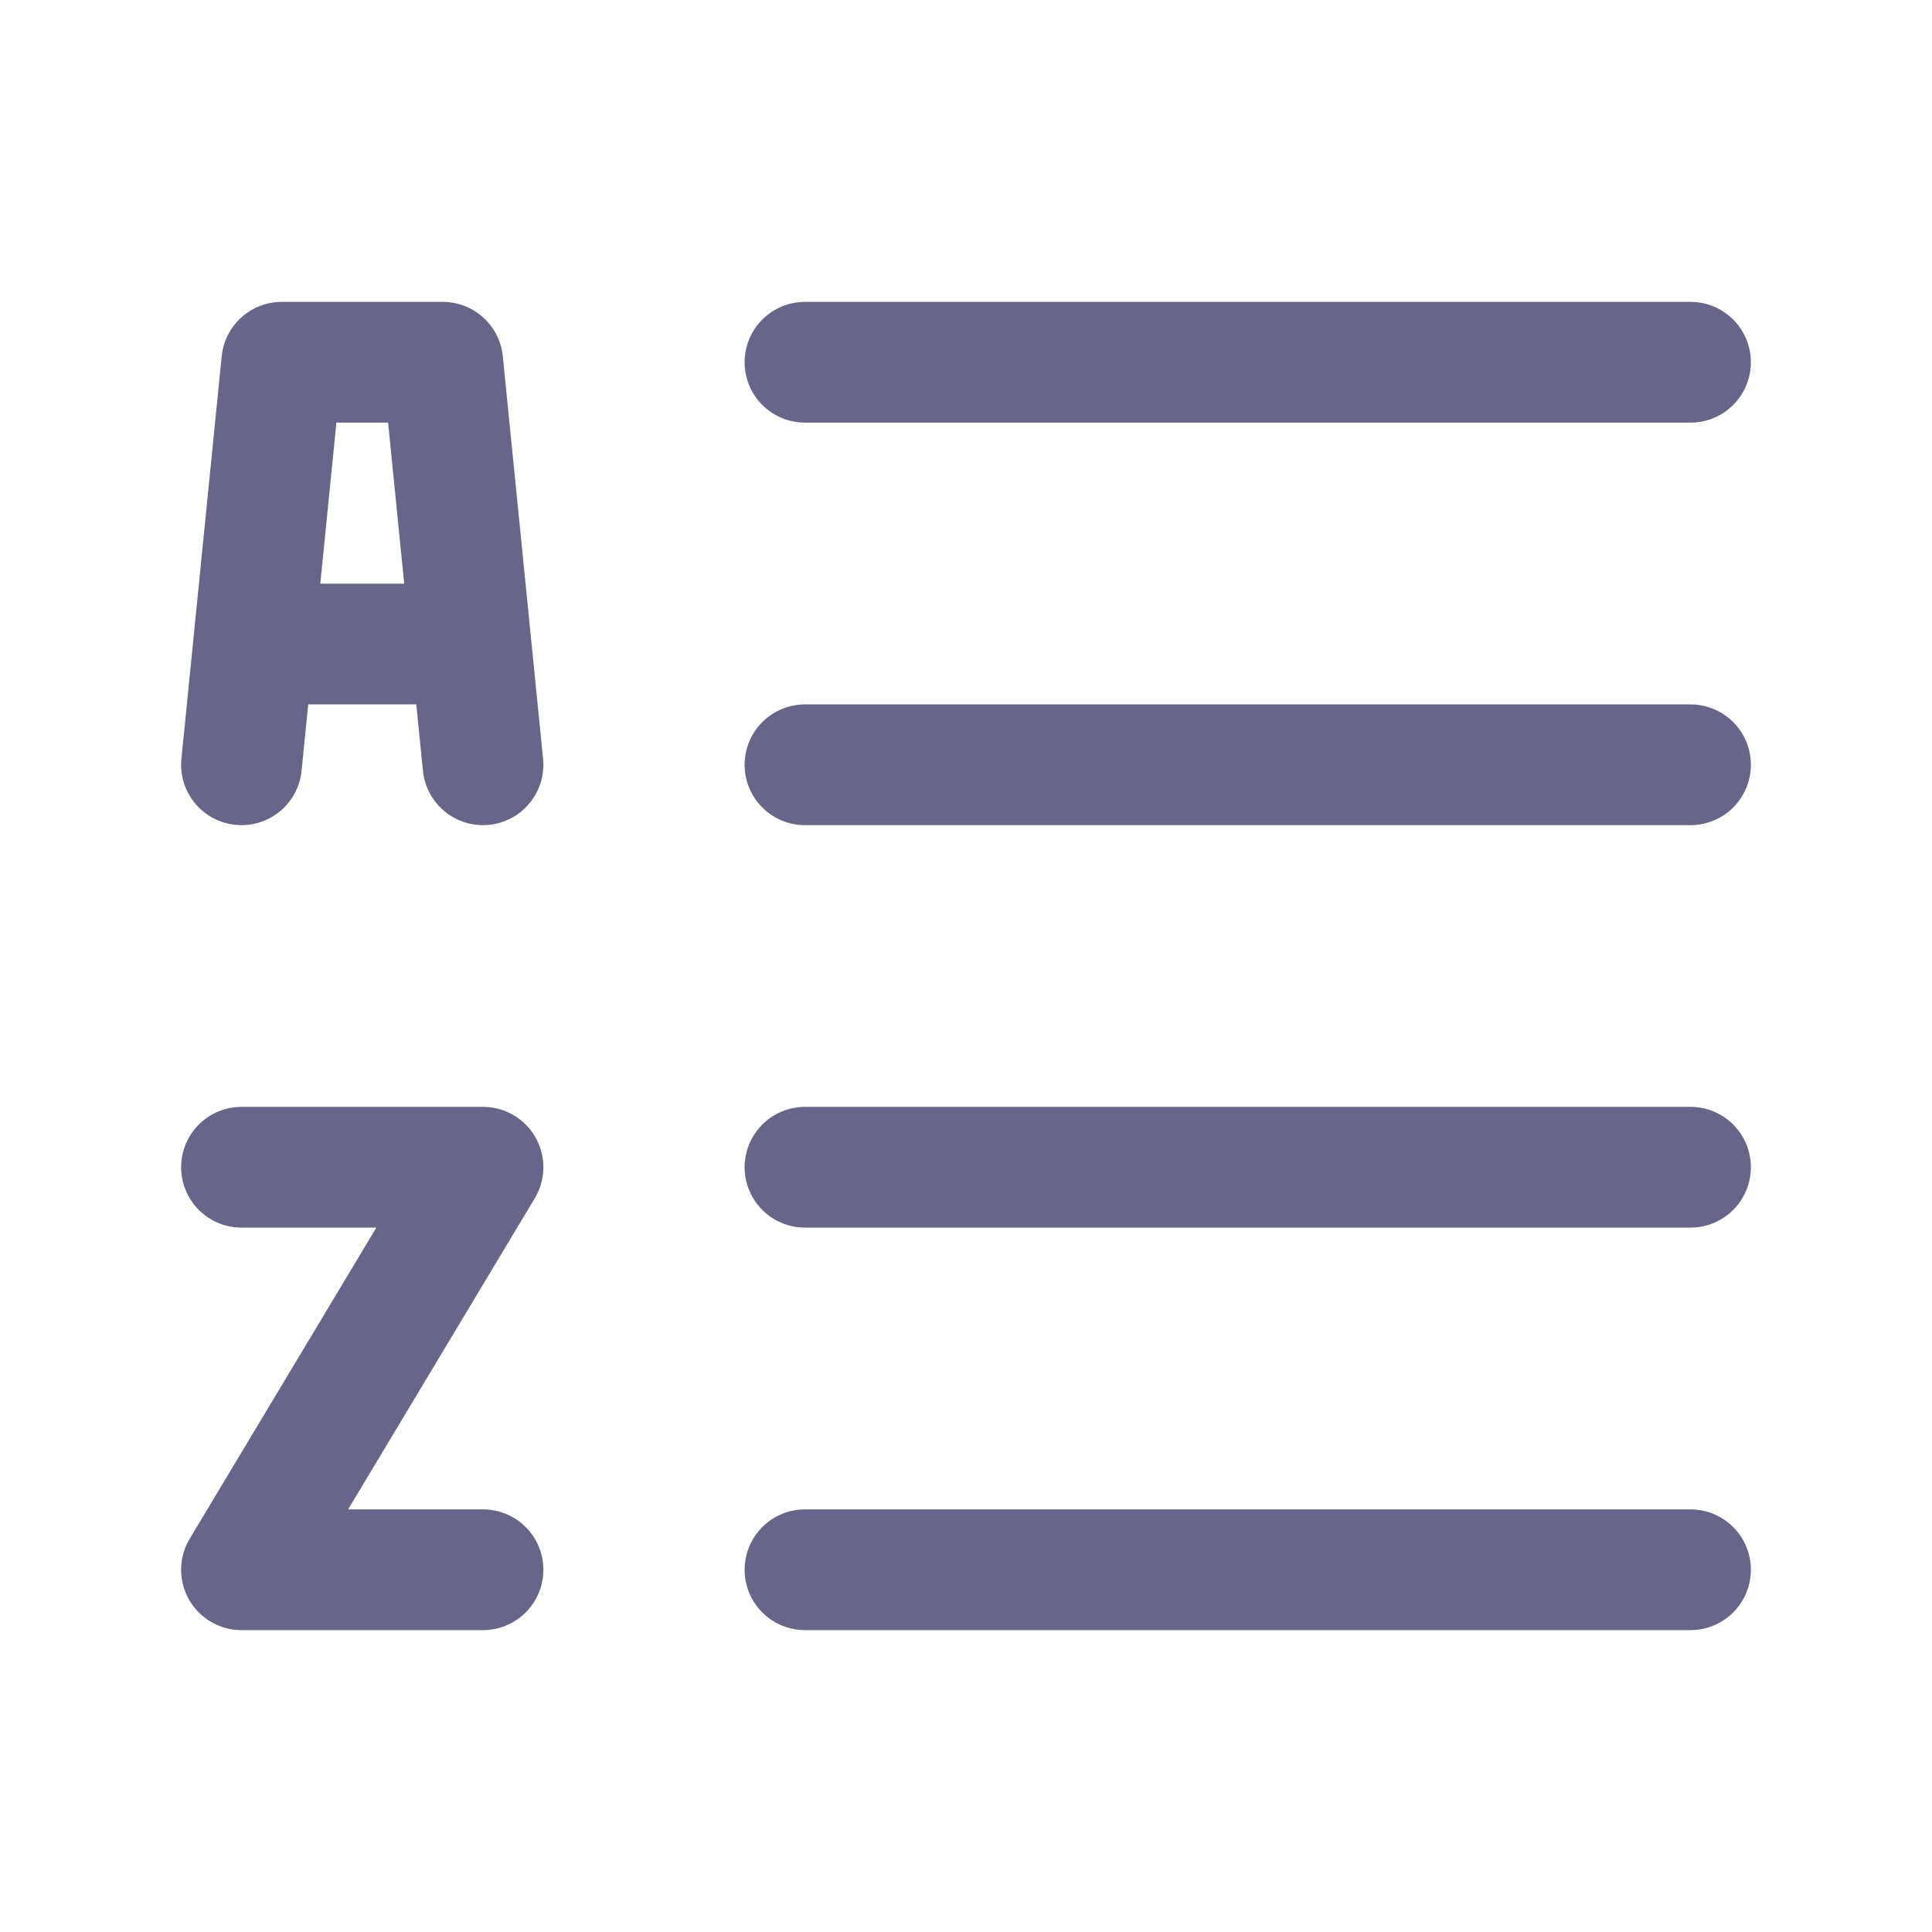
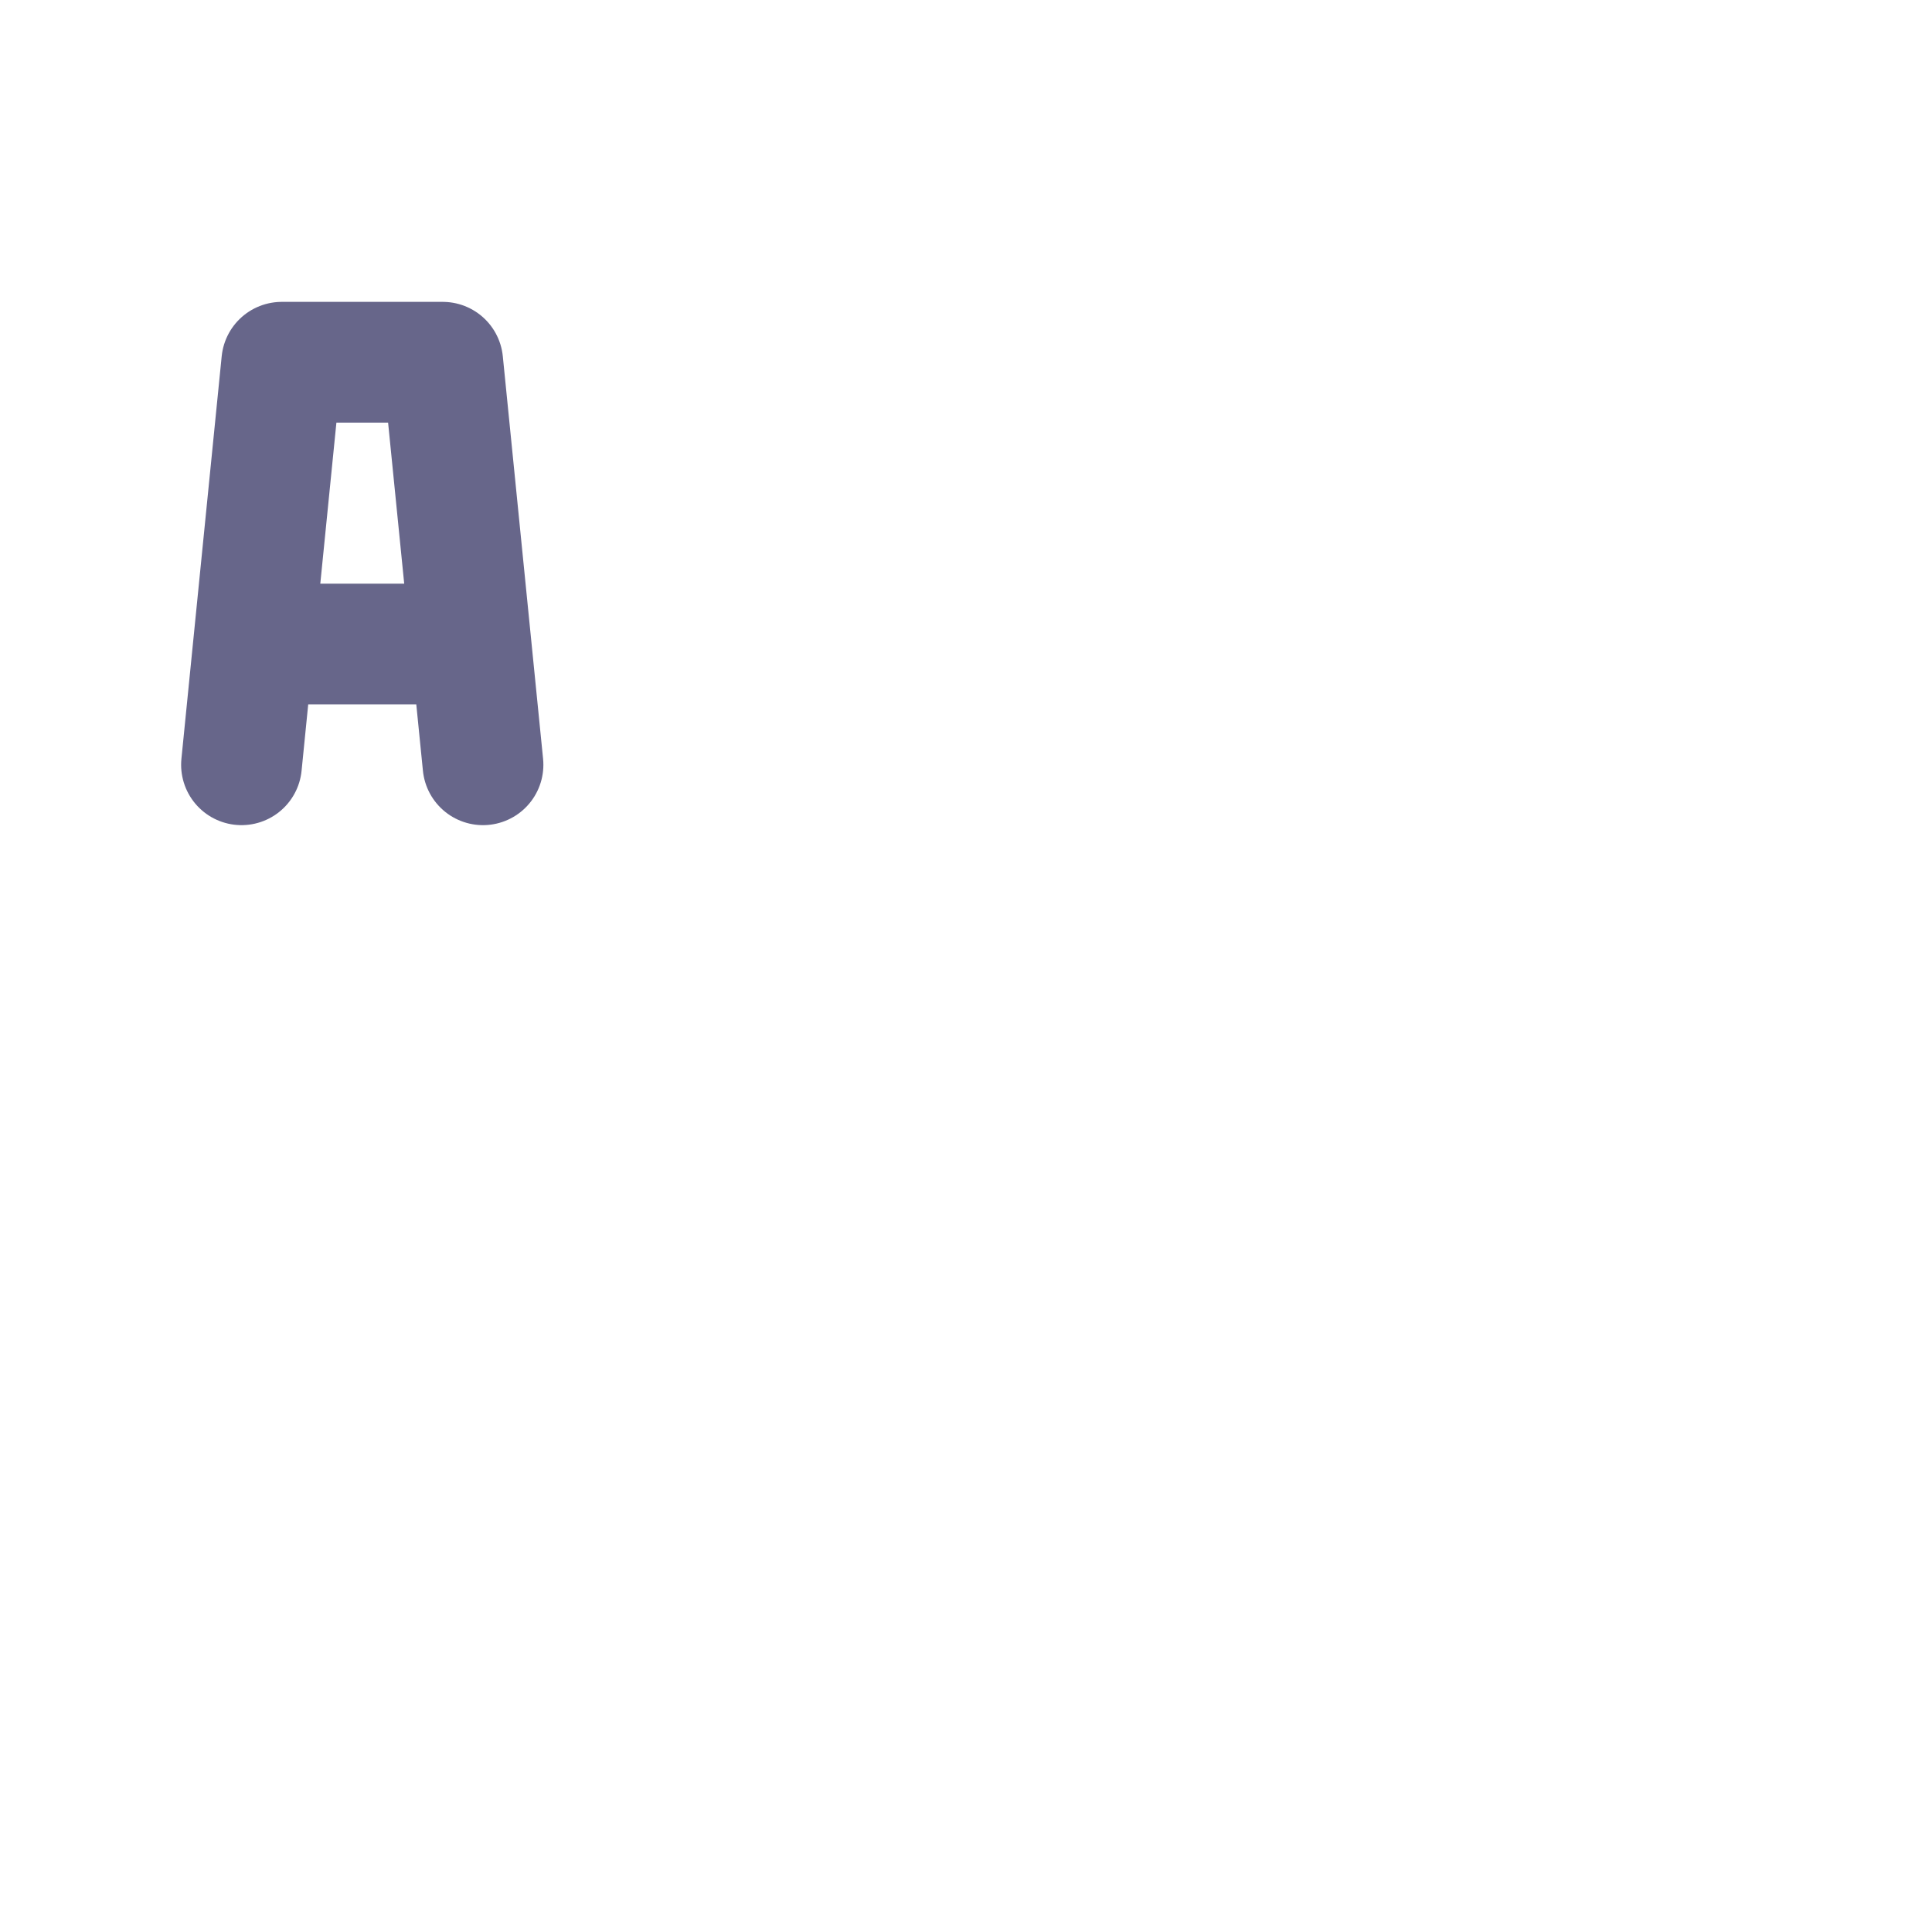
<svg xmlns="http://www.w3.org/2000/svg" width="32" height="32" viewBox="0 0 32 32" fill="none">
-   <path d="M13.333 6H28M13.333 12.667H28M13.333 19.333H28M13.333 26H28M4 19.333H8L4 26H8" stroke="#67668A" stroke-width="2" stroke-linecap="round" stroke-linejoin="round" />
  <path d="M4 12.667L4.2 10.667M4.2 10.667L4.667 6H7.333L7.8 10.667M4.2 10.667H7.8M8 12.667L7.8 10.667" stroke="#67668A" stroke-width="2" stroke-linecap="round" stroke-linejoin="round" />
</svg>